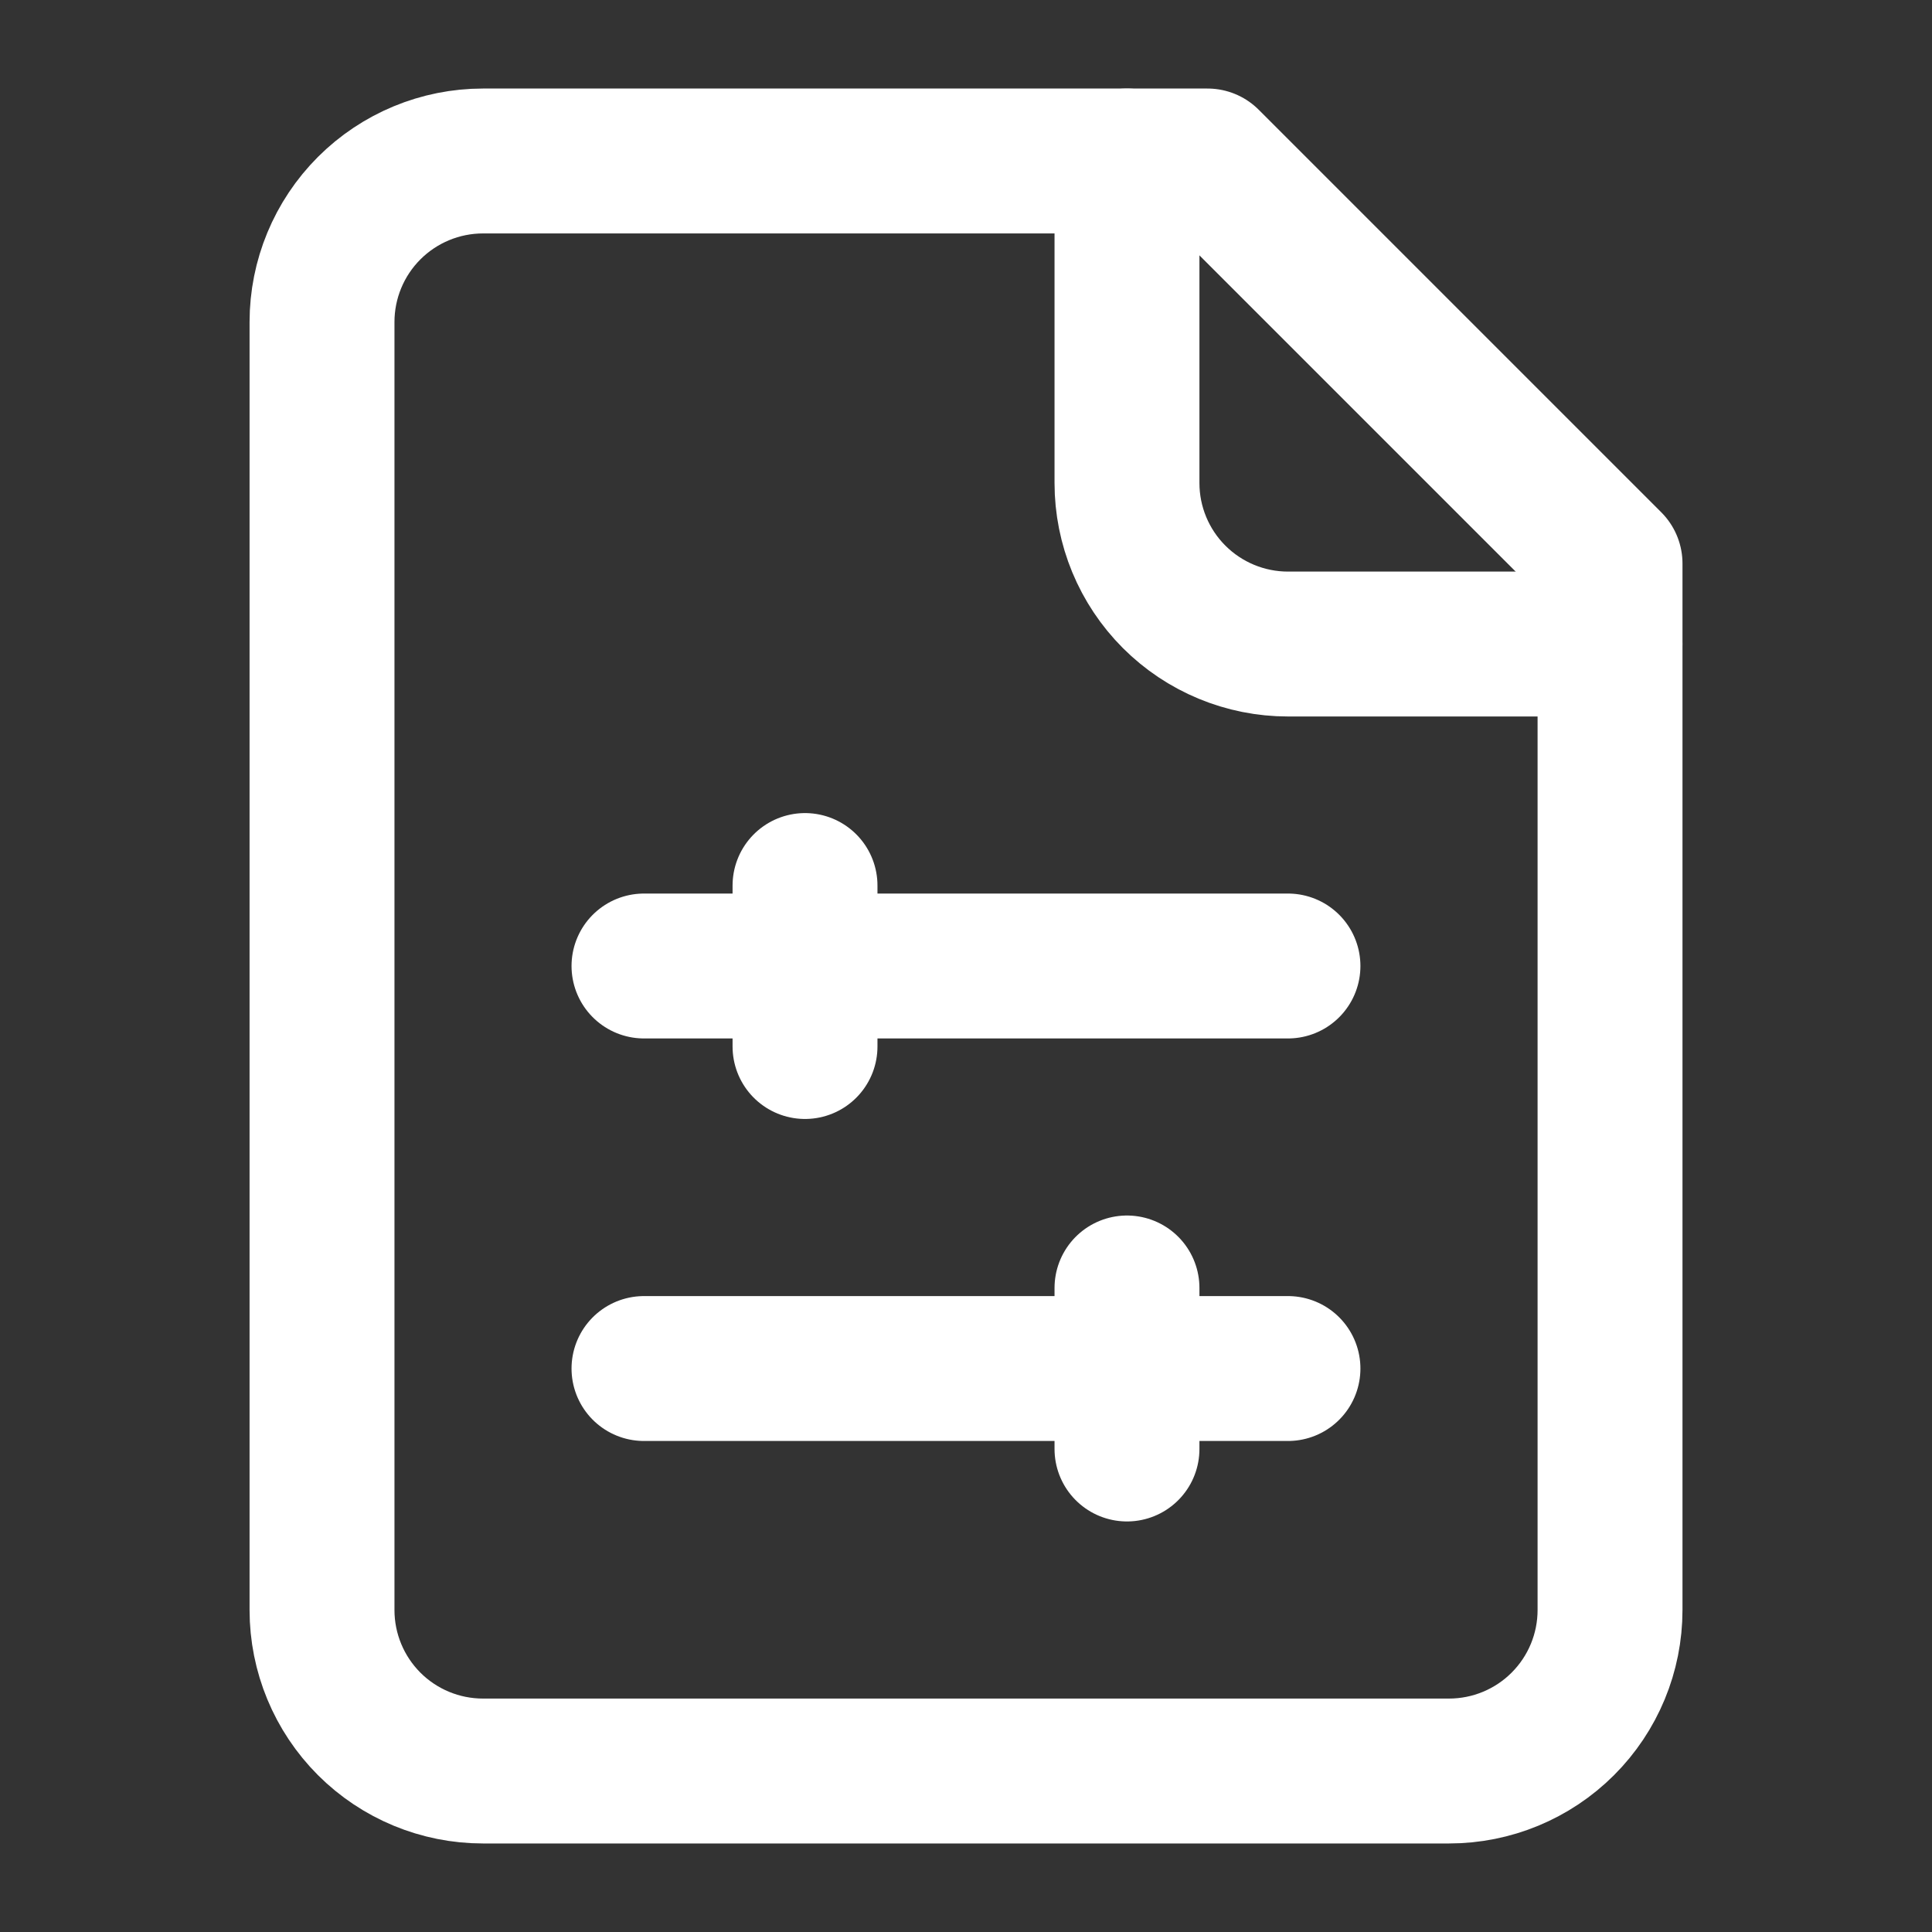
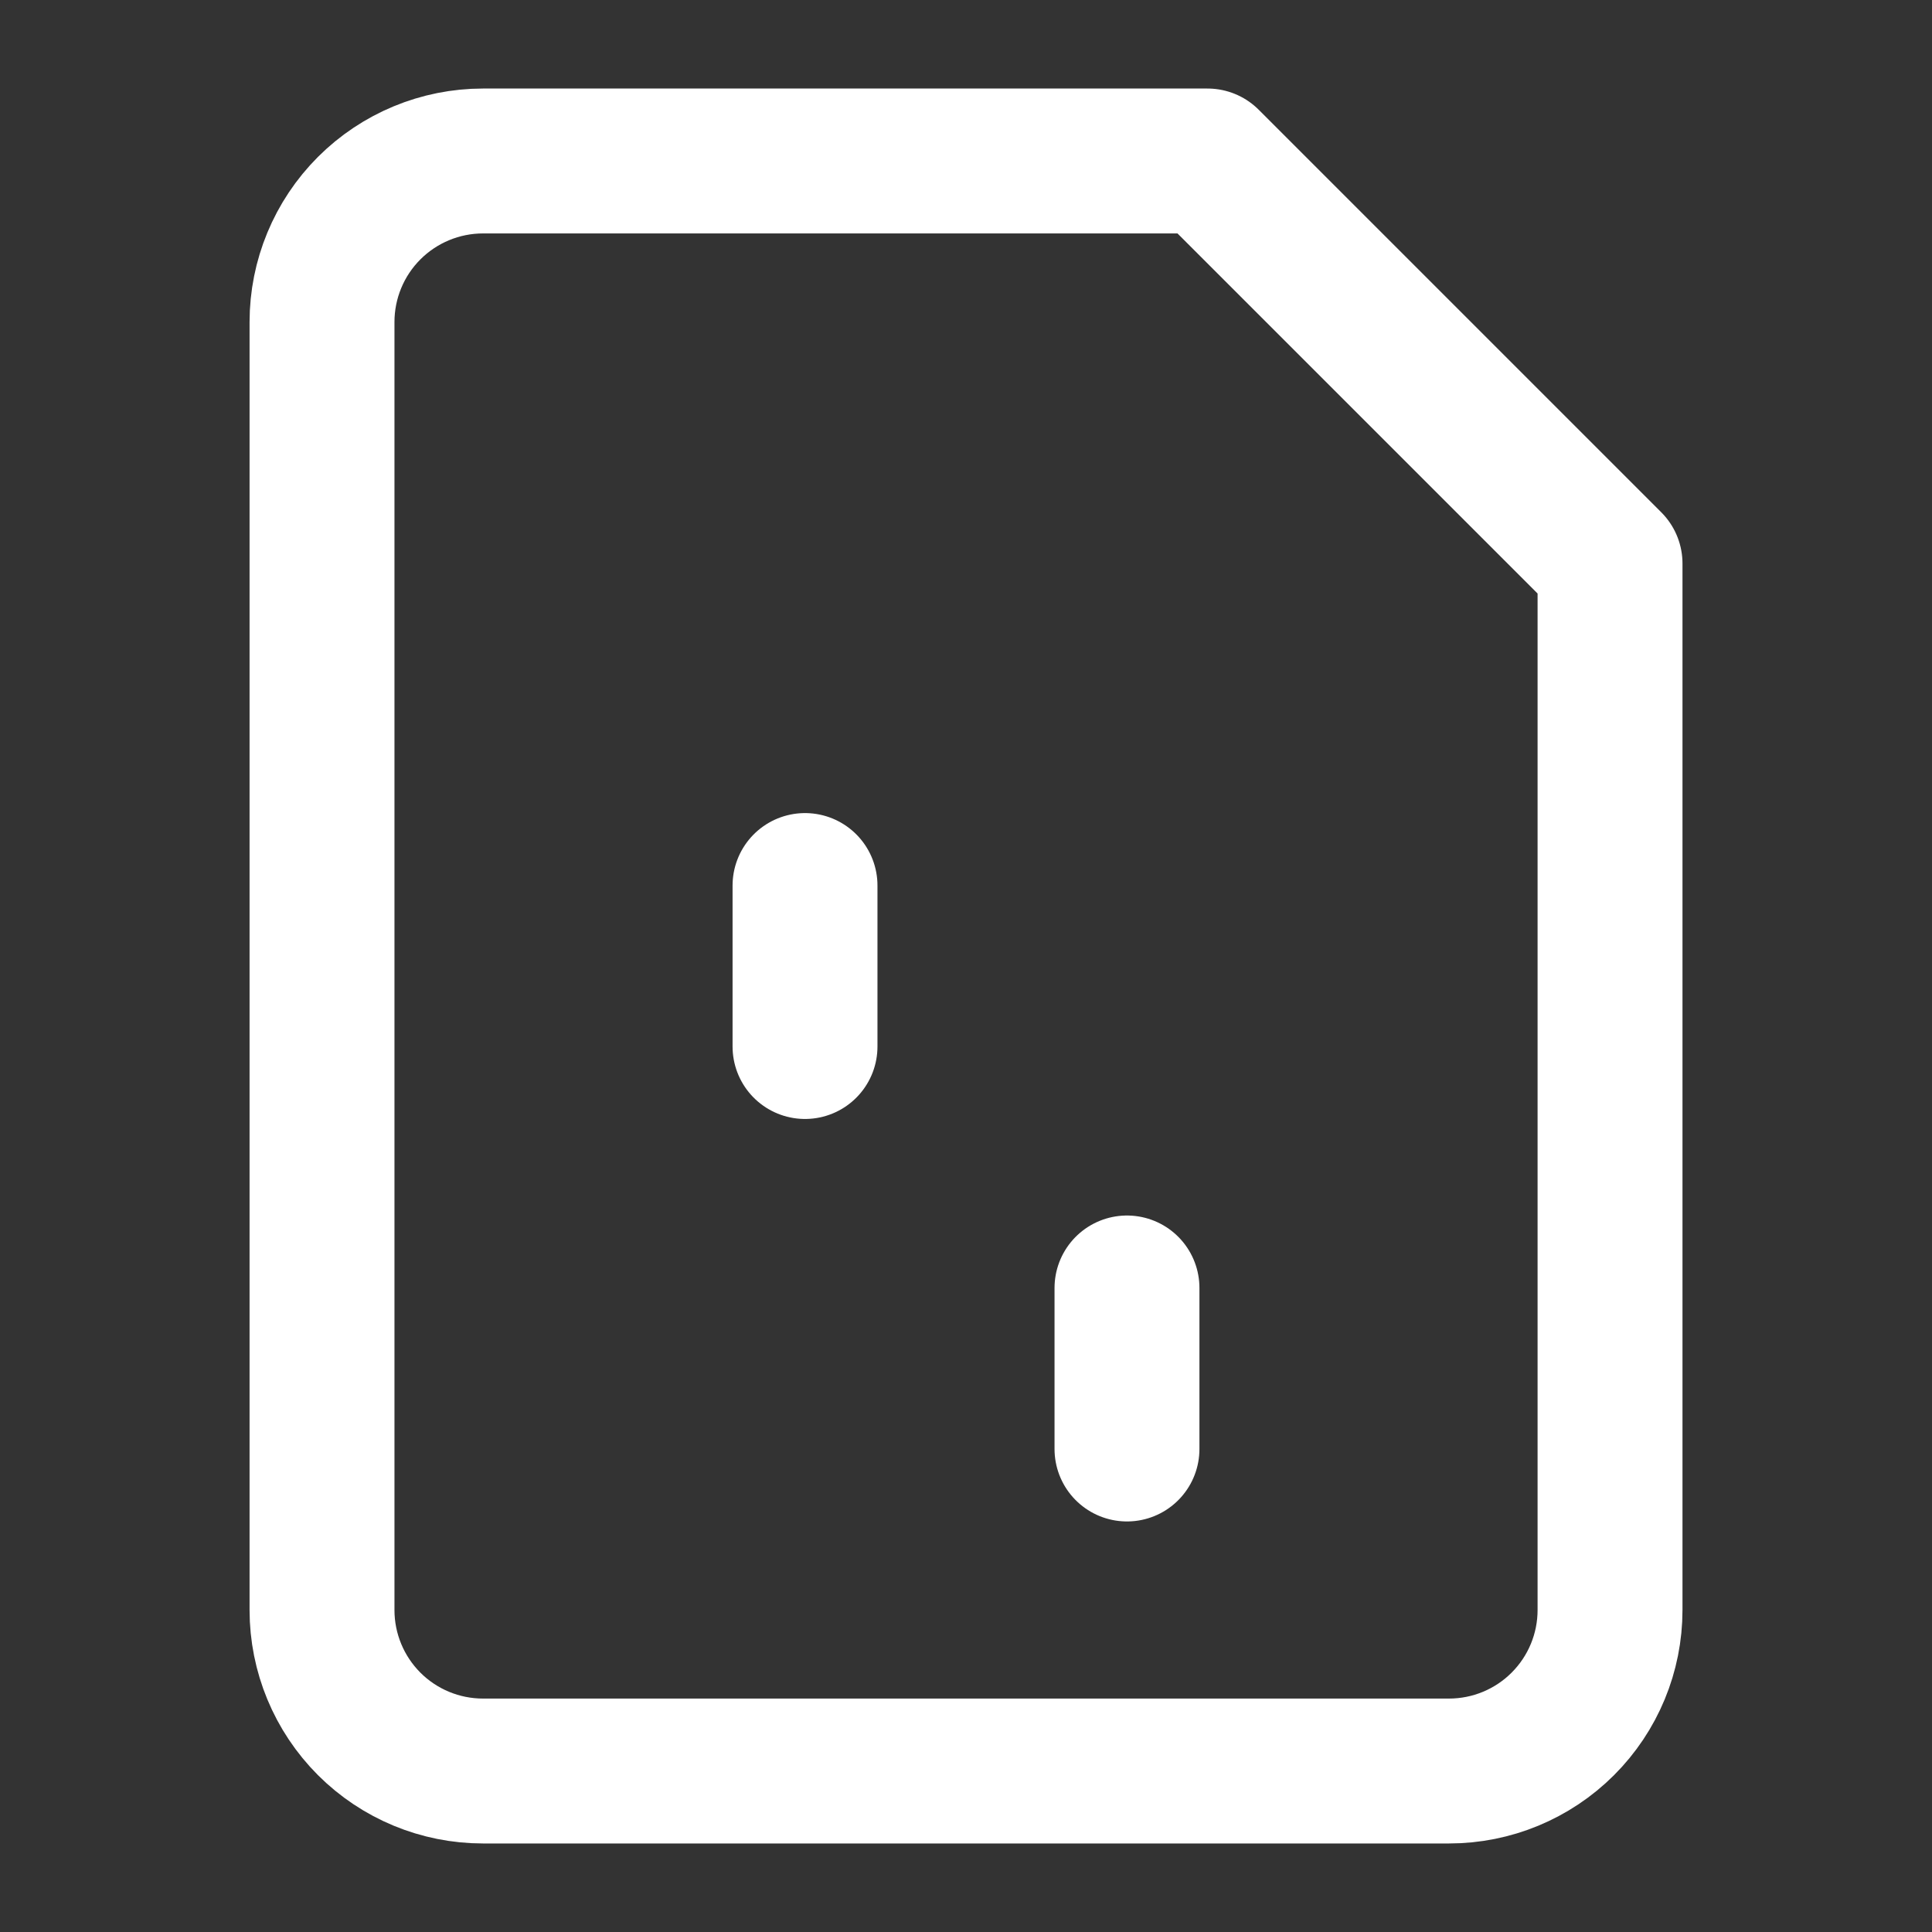
<svg xmlns="http://www.w3.org/2000/svg" width="40" height="40" viewBox="0 0 40 40" fill="none">
  <rect x="0" y="0" width="40" height="40" fill="#333333" stroke="none" />
-   <path d="M25 3.333H10C9.116 3.333 8.268 3.685 7.643 4.31C7.018 4.935 6.667 5.783 6.667 6.667V33.334C6.667 34.218 7.018 35.065 7.643 35.691C8.268 36.316 9.116 36.667 10 36.667H30C30.884 36.667 31.732 36.316 32.357 35.691C32.983 35.065 33.334 34.218 33.334 33.334V11.667L25 3.333Z" stroke="white" stroke-width="3" stroke-linecap="round" stroke-linejoin="round" />
-   <path d="M23.333 3.333V10C23.333 10.884 23.684 11.732 24.309 12.357C24.934 12.982 25.782 13.334 26.666 13.334H33.333" stroke="white" stroke-width="3" stroke-linecap="round" stroke-linejoin="round" />
-   <path d="M13.333 20H26.666" stroke="white" stroke-width="3" stroke-linecap="round" stroke-linejoin="round" />
+   <path d="M25 3.333H10C9.116 3.333 8.268 3.685 7.643 4.31C7.018 4.935 6.667 5.783 6.667 6.667V33.334C6.667 34.218 7.018 35.065 7.643 35.691C8.268 36.316 9.116 36.667 10 36.667H30C30.884 36.667 31.732 36.316 32.357 35.691C32.983 35.065 33.334 34.218 33.334 33.334V11.667Z" stroke="white" stroke-width="3" stroke-linecap="round" stroke-linejoin="round" />
  <path d="M16.667 18.334V21.667" stroke="white" stroke-width="3" stroke-linecap="round" stroke-linejoin="round" />
-   <path d="M13.333 28.334H26.666" stroke="white" stroke-width="3" stroke-linecap="round" stroke-linejoin="round" />
  <path d="M23.333 26.666V30" stroke="white" stroke-width="3" stroke-linecap="round" stroke-linejoin="round" />
</svg>